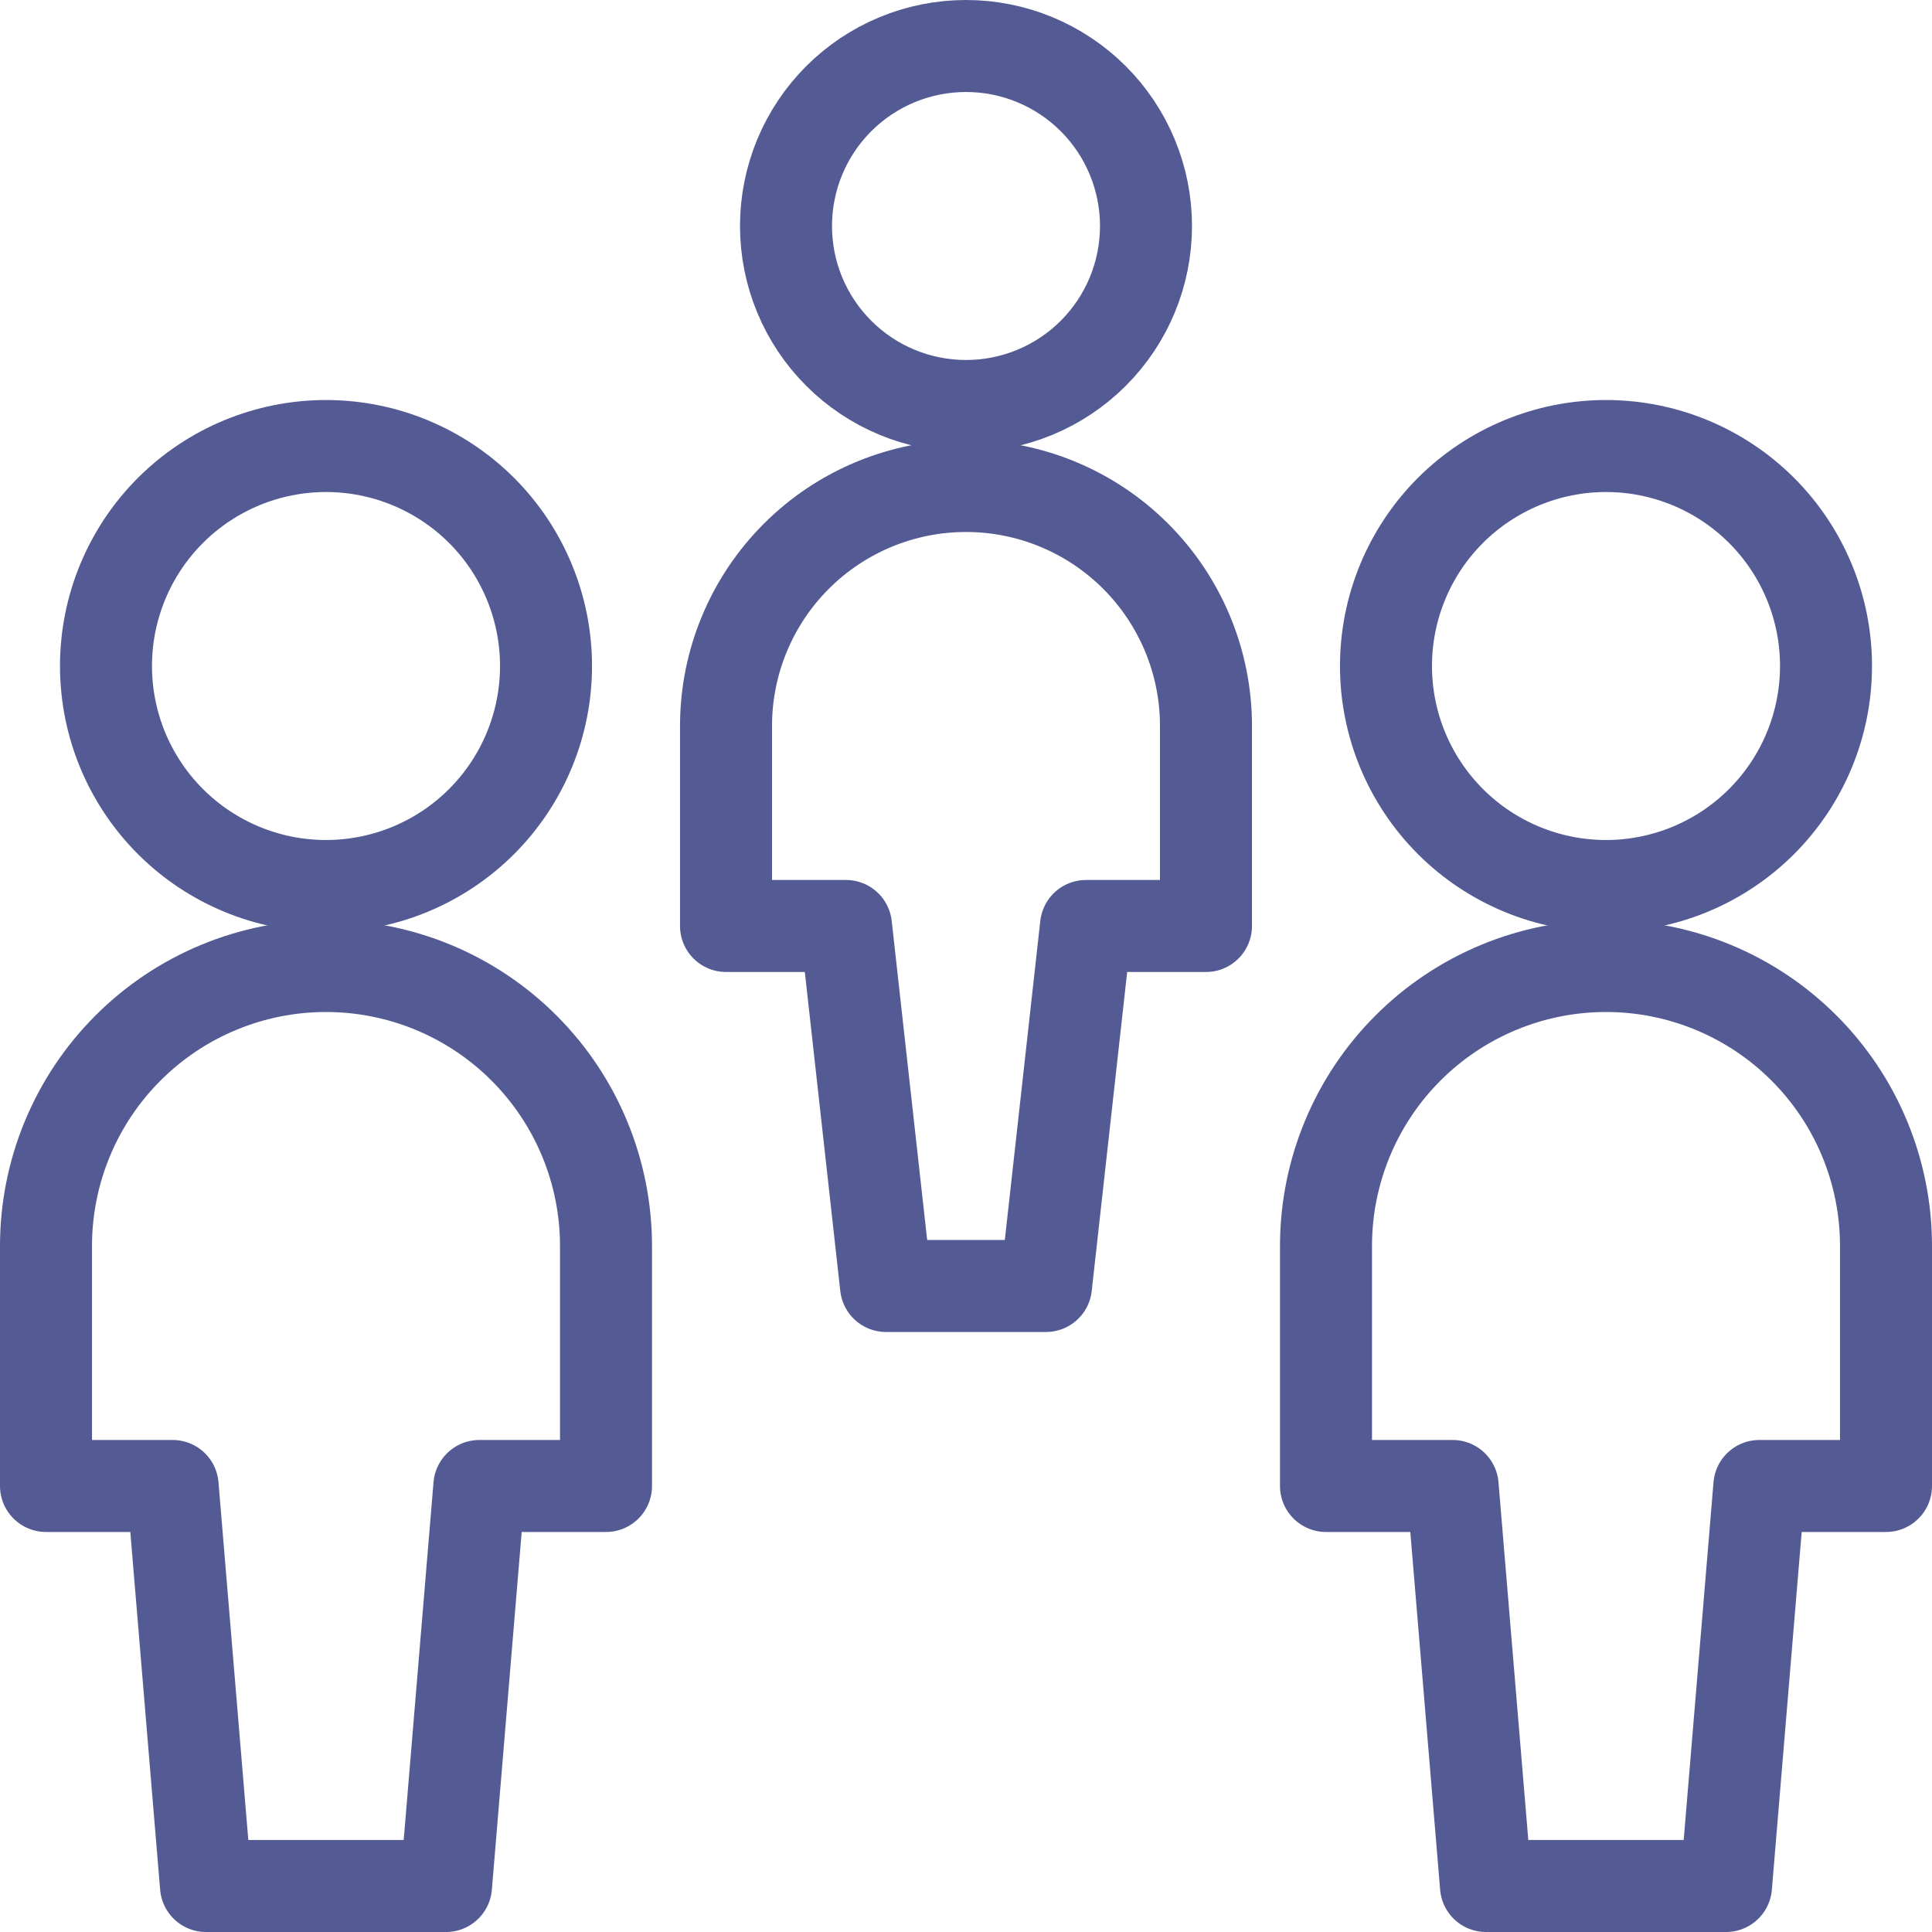
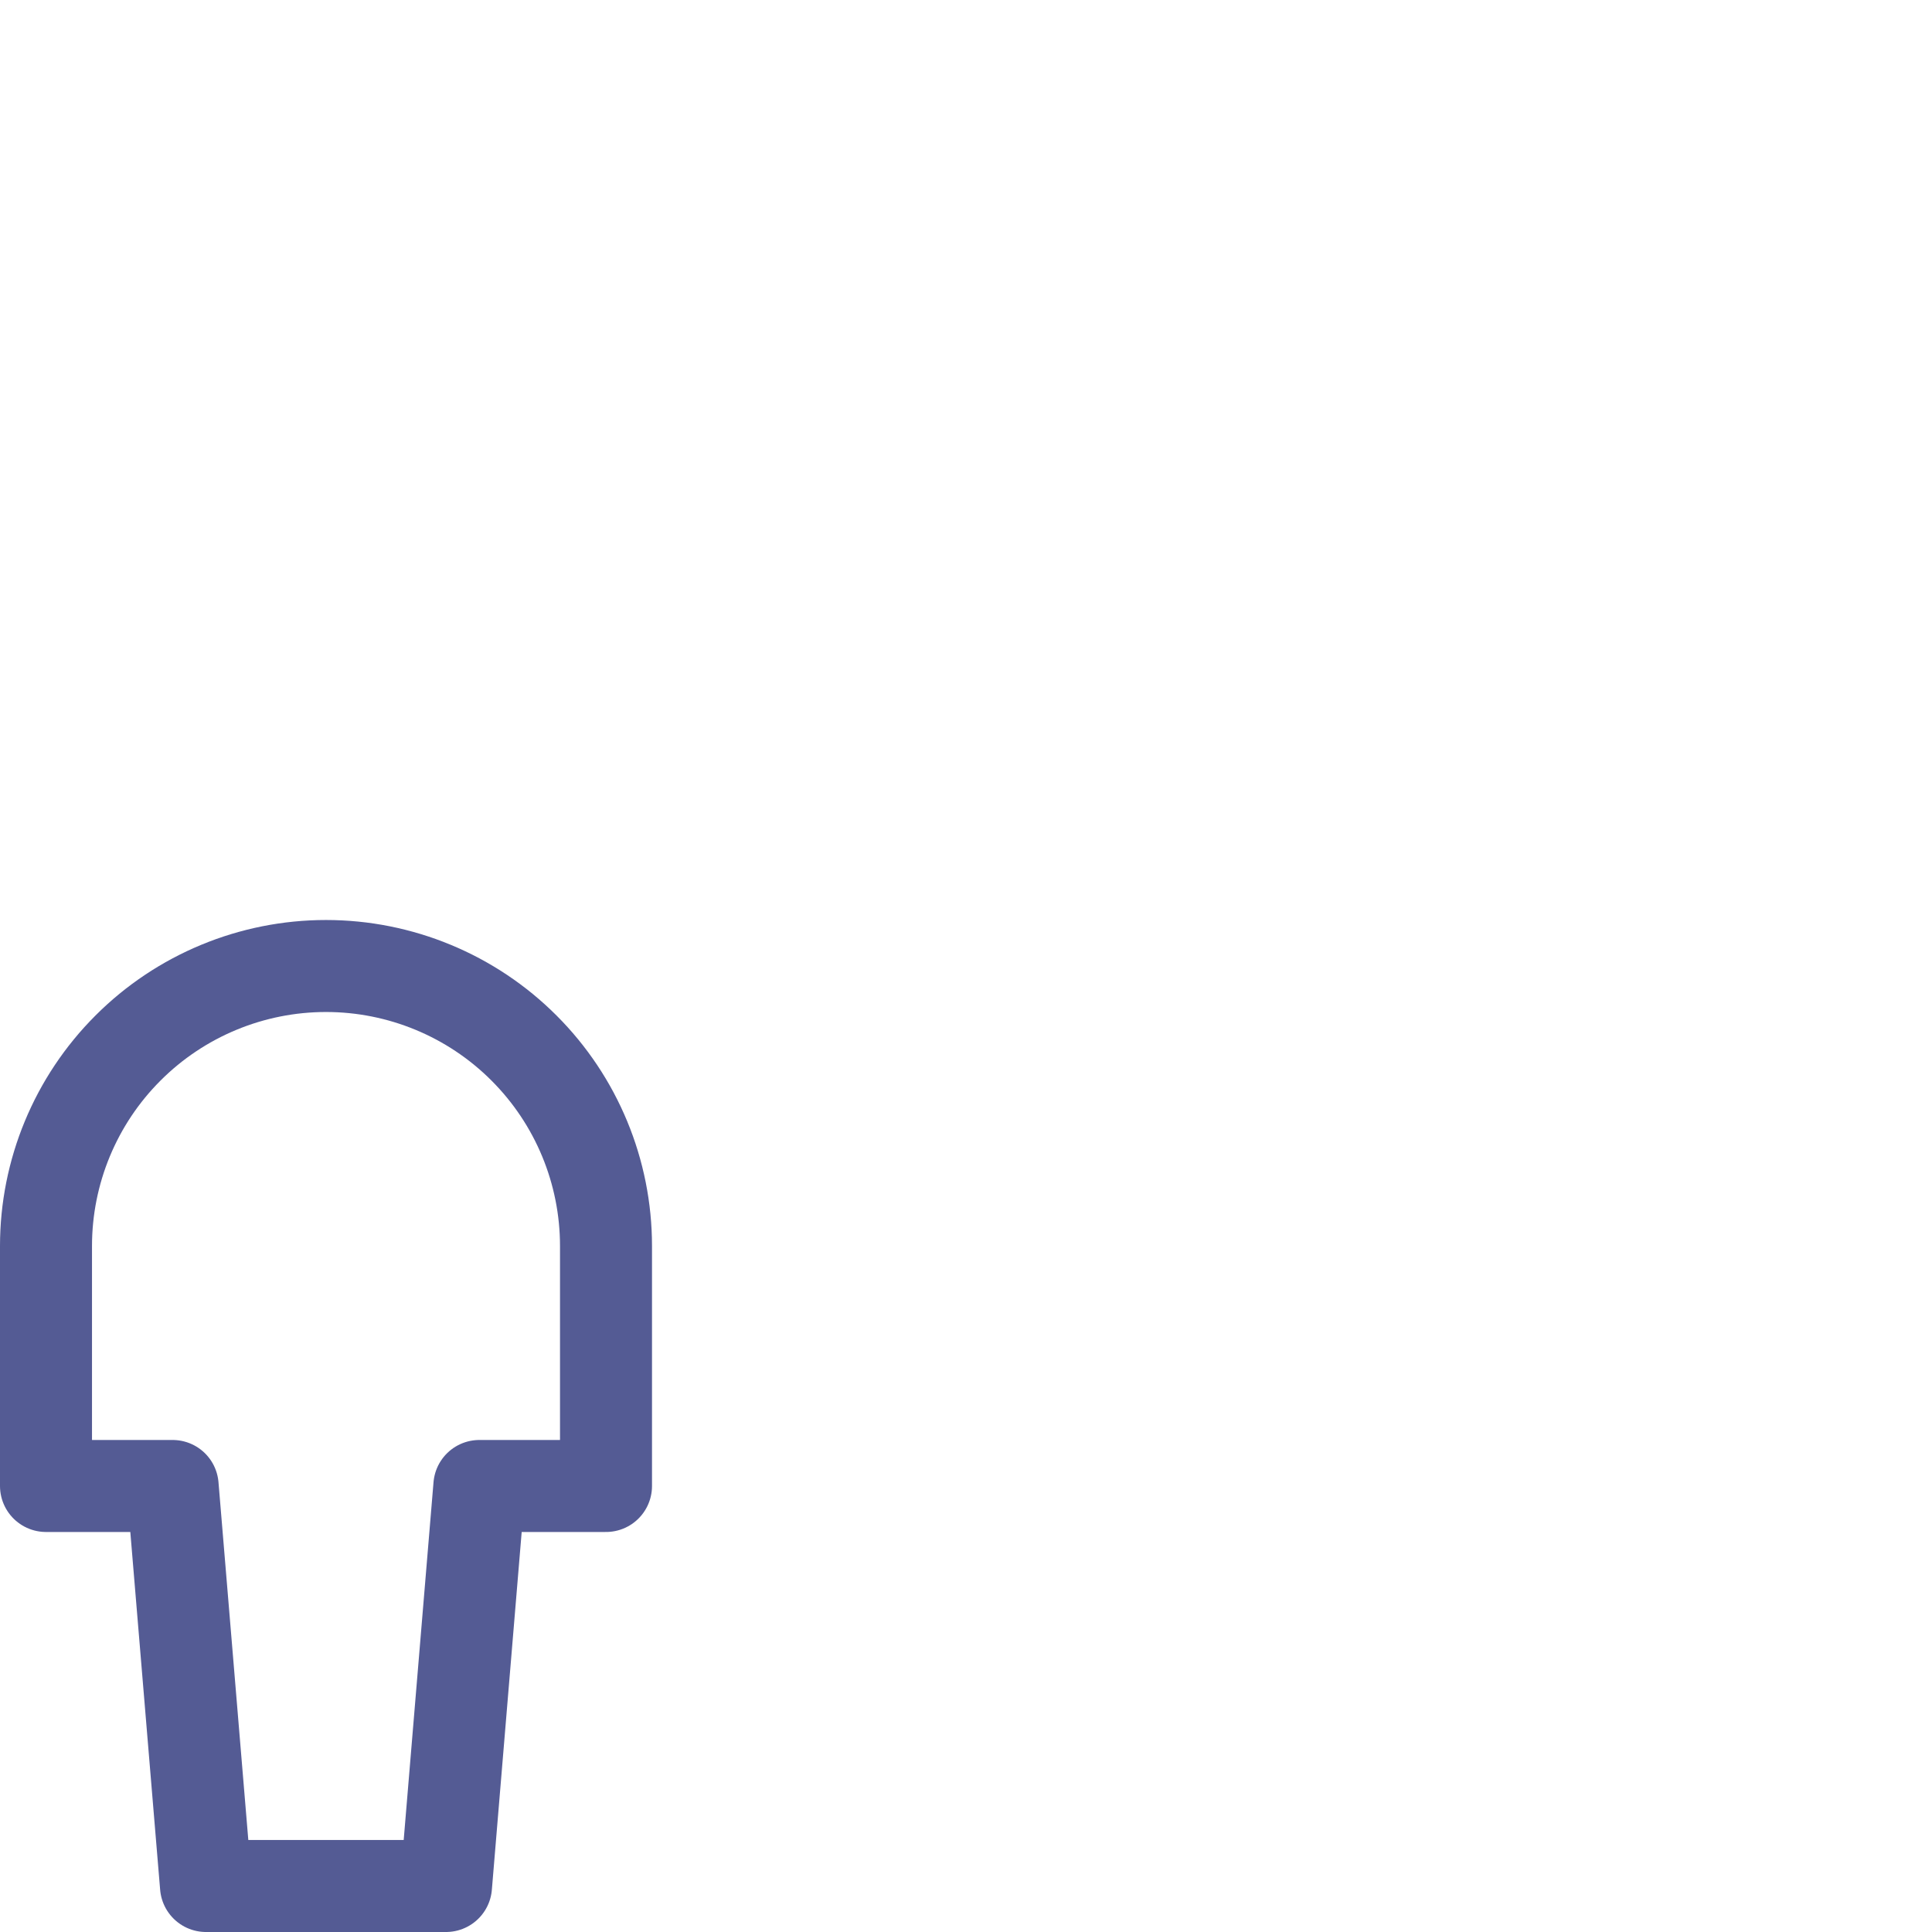
<svg xmlns="http://www.w3.org/2000/svg" width="42" height="42" viewBox="0 0 42 42" fill="none">
-   <path d="M2.304 14.478C2.304 15.747 2.808 16.963 3.705 17.86C4.602 18.757 5.819 19.261 7.087 19.261C8.355 19.261 9.572 18.757 10.469 17.86C11.366 16.963 11.87 15.747 11.87 14.478C11.87 13.21 11.366 11.993 10.469 11.096C9.572 10.2 8.355 9.696 7.087 9.696C5.819 9.696 4.602 10.2 3.705 11.096C2.808 11.993 2.304 13.21 2.304 14.478Z" stroke="#545B94" stroke-width="2" stroke-linecap="round" stroke-linejoin="round" />
  <path d="M13.174 27.087C13.174 25.473 12.533 23.924 11.391 22.783C10.25 21.641 8.701 21 7.087 21C5.473 21 3.924 21.641 2.783 22.783C1.641 23.924 1 25.473 1 27.087V32.304H3.753L4.478 41H9.696L10.421 32.304H13.174V27.087Z" stroke="#545B94" stroke-width="2" stroke-linecap="round" stroke-linejoin="round" />
-   <path d="M30.13 14.478C30.13 15.747 30.634 16.963 31.531 17.86C32.428 18.757 33.645 19.261 34.913 19.261C36.181 19.261 37.398 18.757 38.295 17.86C39.192 16.963 39.696 15.747 39.696 14.478C39.696 13.21 39.192 11.993 38.295 11.096C37.398 10.2 36.181 9.696 34.913 9.696C33.645 9.696 32.428 10.2 31.531 11.096C30.634 11.993 30.13 13.21 30.13 14.478Z" stroke="#545B94" stroke-width="2" stroke-linecap="round" stroke-linejoin="round" />
-   <path d="M41 27.087C41 25.473 40.359 23.924 39.217 22.783C38.076 21.641 36.527 21 34.913 21C33.299 21 31.75 21.641 30.609 22.783C29.467 23.924 28.826 25.473 28.826 27.087V32.304H31.579L32.304 41H37.522L38.247 32.304H41V27.087Z" stroke="#545B94" stroke-width="2" stroke-linecap="round" stroke-linejoin="round" />
-   <path d="M17.087 4.913C17.087 5.951 17.499 6.946 18.233 7.68C18.967 8.414 19.962 8.826 21 8.826C22.038 8.826 23.033 8.414 23.767 7.68C24.501 6.946 24.913 5.951 24.913 4.913C24.913 3.875 24.501 2.88 23.767 2.146C23.033 1.412 22.038 1 21 1C19.962 1 18.967 1.412 18.233 2.146C17.499 2.88 17.087 3.875 17.087 4.913Z" stroke="#545B94" stroke-width="2" stroke-linecap="round" stroke-linejoin="round" />
-   <path d="M21 10.565C19.616 10.565 18.289 11.115 17.311 12.093C16.332 13.072 15.783 14.399 15.783 15.783V20.13H18.391L19.261 27.956H22.739L23.609 20.13H26.217V15.783C26.217 14.399 25.668 13.072 24.689 12.093C23.711 11.115 22.384 10.565 21 10.565Z" stroke="#545B94" stroke-width="2" stroke-linecap="round" stroke-linejoin="round" />
</svg>